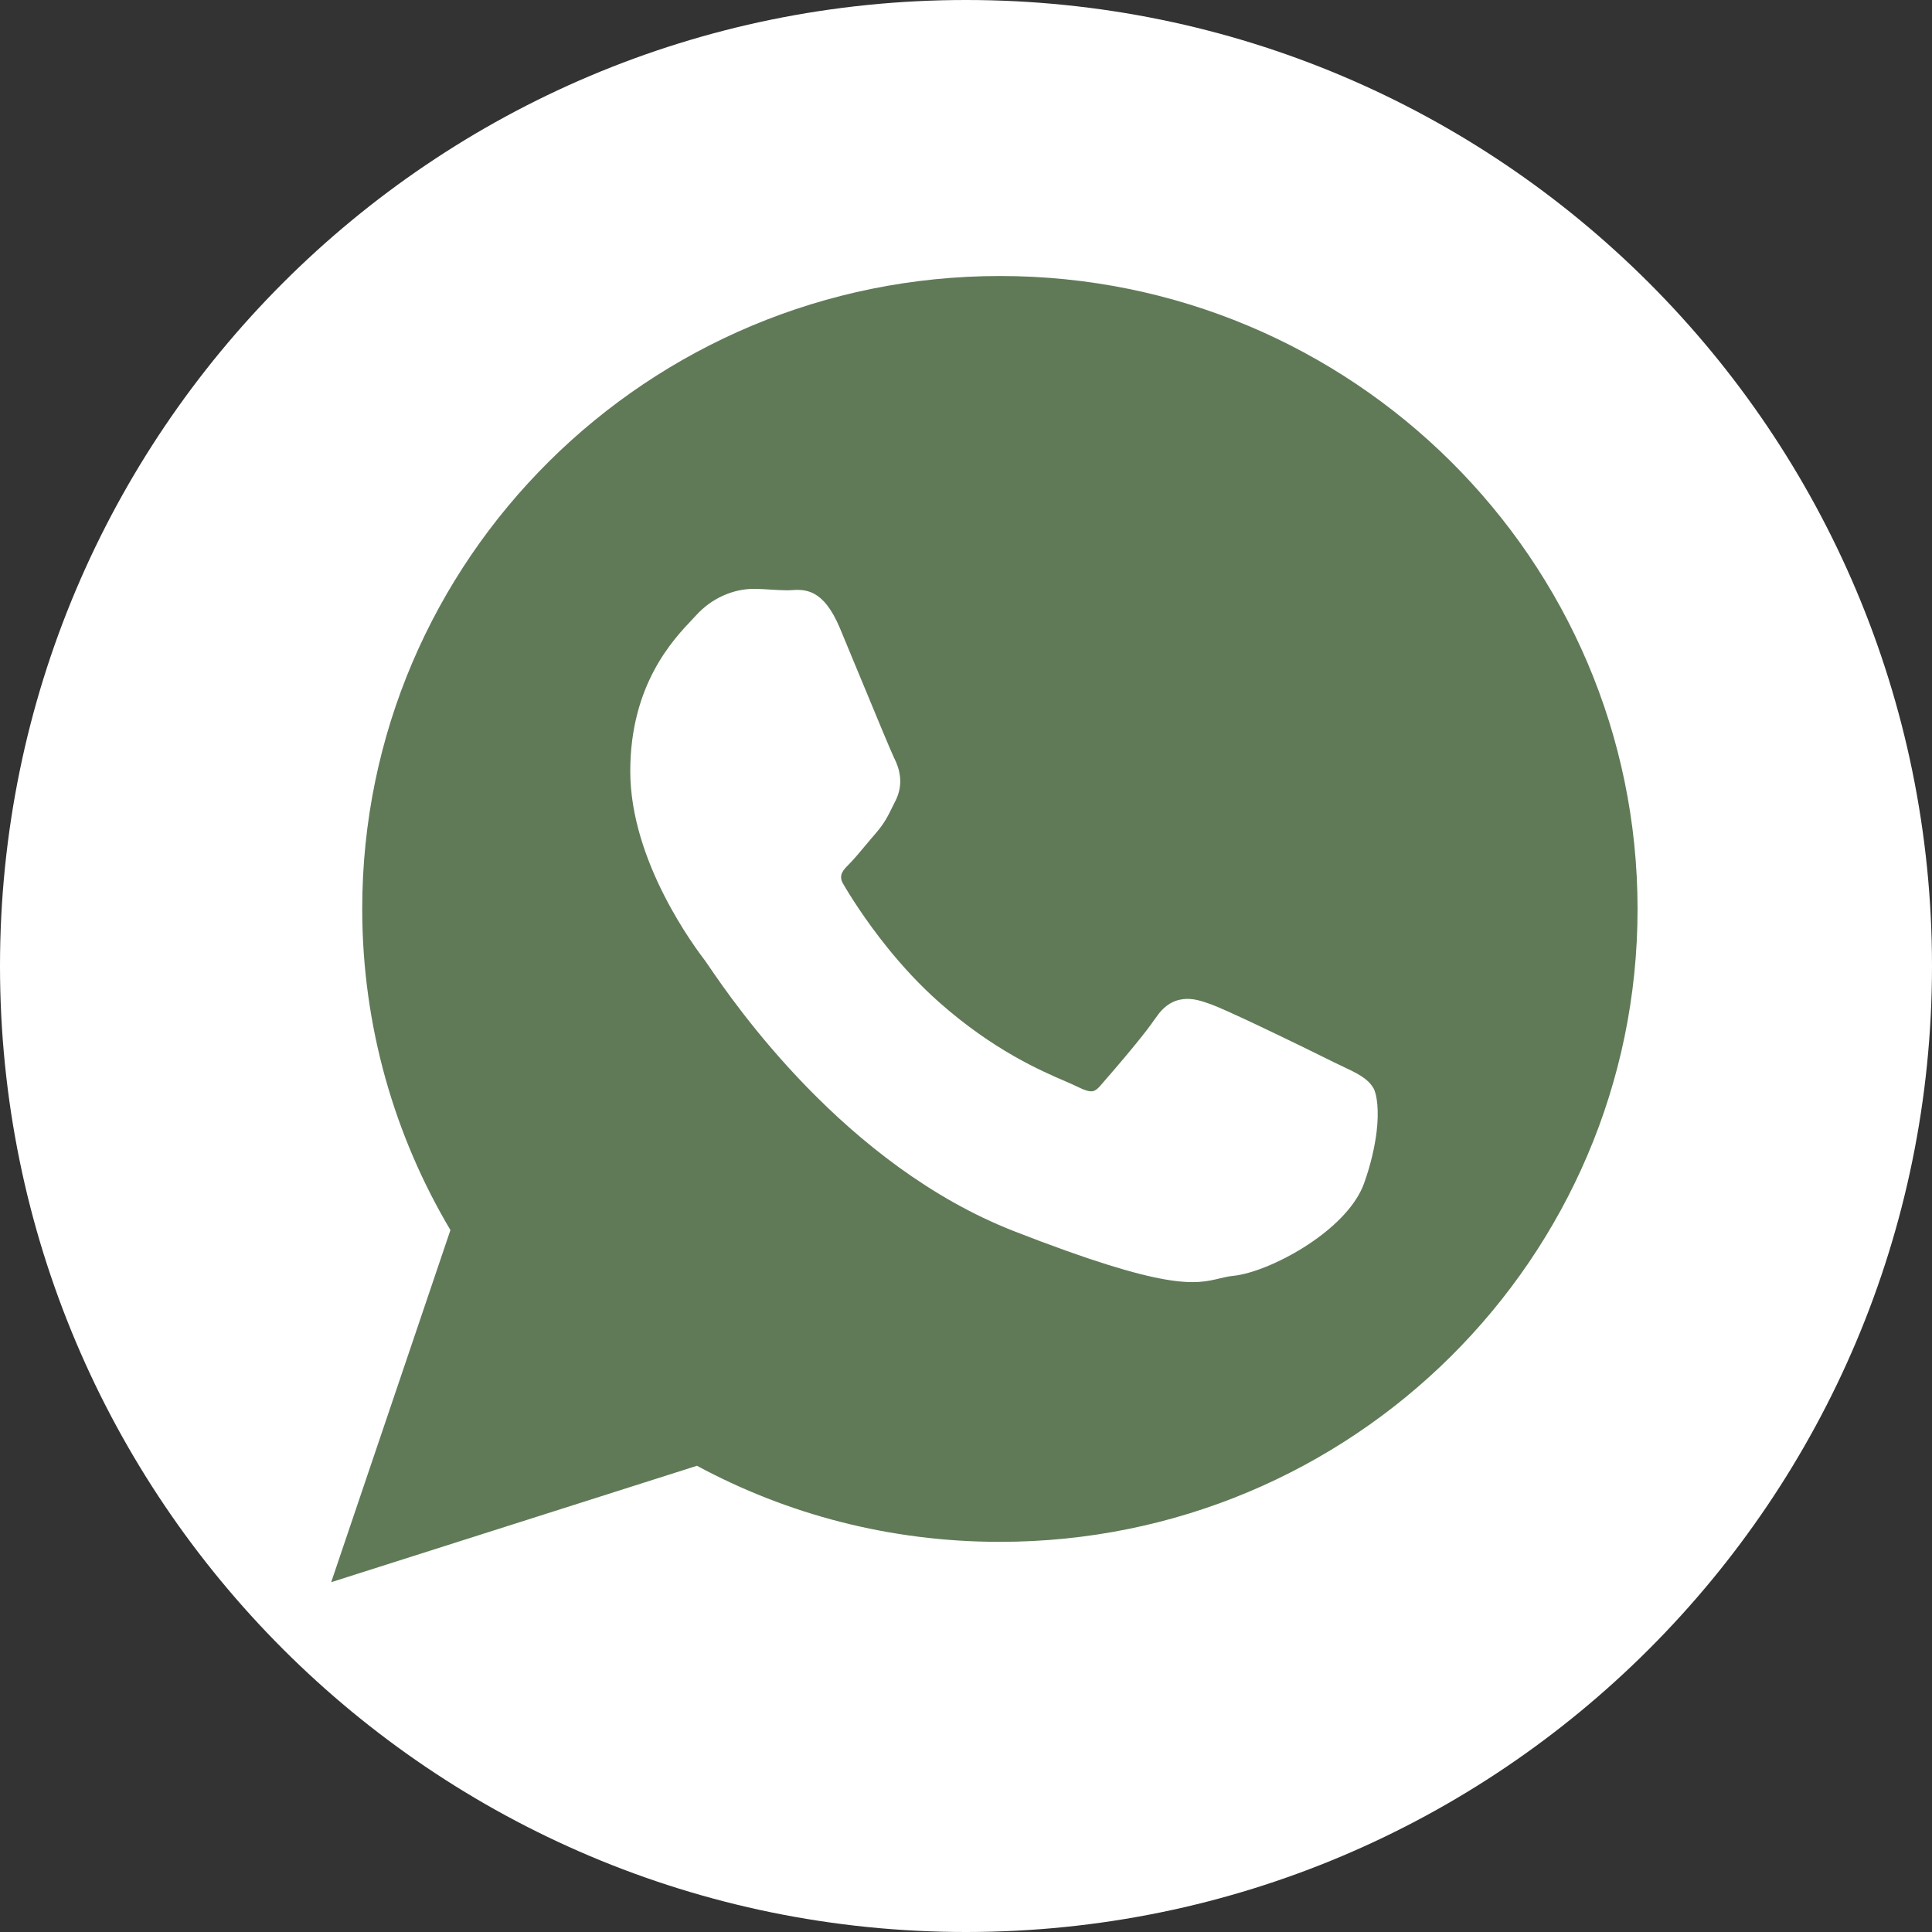
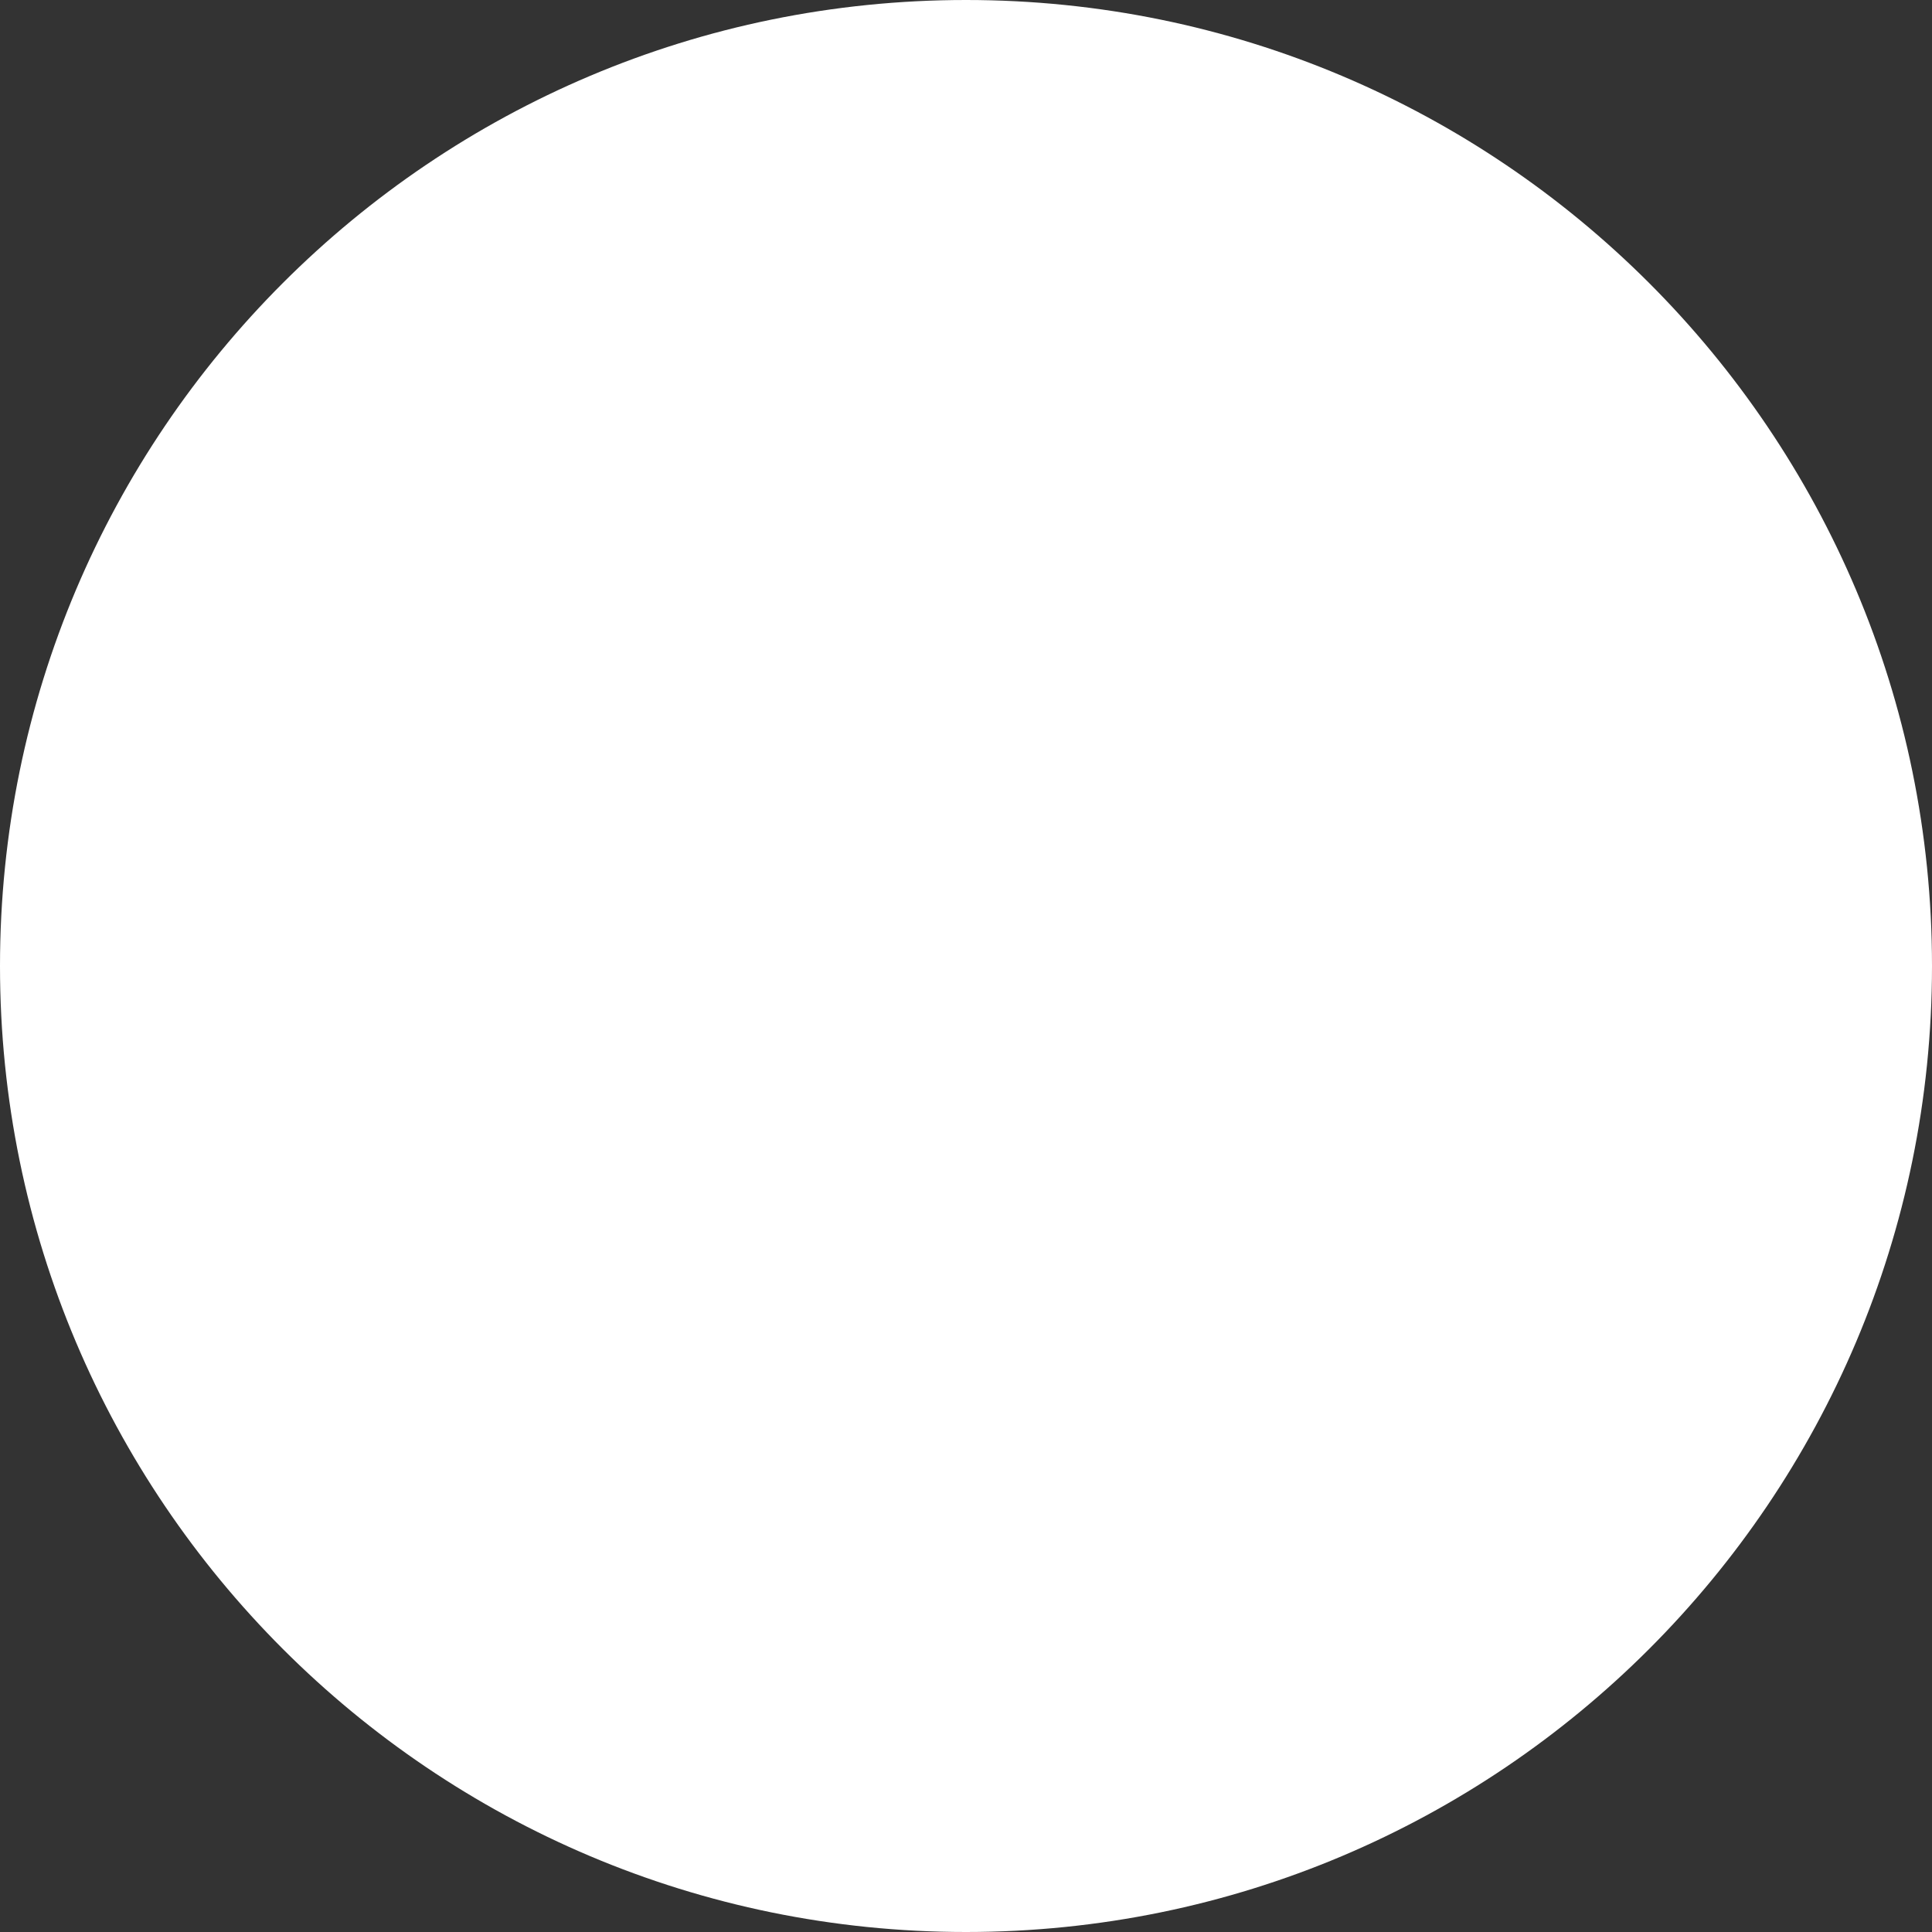
<svg xmlns="http://www.w3.org/2000/svg" width="35" height="35" viewBox="0 0 35 35" fill="none">
  <rect x="0" y="0" width="35" height="35" fill="#333333" stroke="none" />
  <path d="M17.5 35C27.165 35 35 27.165 35 17.5C35 7.835 27.165 0 17.5 0C7.835 0 0 7.835 0 17.5C0 27.165 7.835 35 17.5 35Z" fill="white" />
-   <path fill-rule="evenodd" clip-rule="evenodd" d="M29.666 16.468C29.666 13.302 28.373 10.435 26.282 8.359C24.192 6.284 21.306 5 18.118 5C14.927 5 12.039 6.283 9.948 8.357C7.856 10.433 6.562 13.299 6.562 16.465C6.562 17.527 6.709 18.558 6.983 19.538C7.256 20.512 7.654 21.433 8.16 22.284L6.158 28.195L6 28.663L6.47 28.513L12.626 26.554C13.441 26.993 14.313 27.337 15.228 27.571C16.15 27.807 17.117 27.932 18.114 27.932C21.303 27.932 24.191 26.649 26.281 24.575C28.372 22.499 29.666 19.633 29.666 16.468Z" fill="#607A58" />
-   <path fill-rule="evenodd" clip-rule="evenodd" d="M16.197 13.729C16.146 13.627 15.854 12.92 15.584 12.268C15.412 11.852 15.247 11.455 15.215 11.378C14.911 10.653 14.575 10.675 14.318 10.692C14.301 10.693 14.284 10.694 14.262 10.694C14.173 10.694 14.084 10.688 13.993 10.683C13.878 10.675 13.759 10.668 13.647 10.668C13.498 10.668 13.295 10.699 13.081 10.799C12.922 10.873 12.758 10.985 12.608 11.15C12.586 11.174 12.57 11.191 12.552 11.21C12.195 11.585 11.418 12.402 11.418 13.971C11.418 15.618 12.605 17.183 12.78 17.413L12.779 17.414L12.781 17.416L12.783 17.418C12.789 17.427 12.815 17.463 12.852 17.518C13.29 18.159 15.306 21.107 18.37 22.304C21.15 23.389 21.653 23.267 22.102 23.158C22.179 23.14 22.253 23.122 22.334 23.114C22.698 23.08 23.293 22.831 23.794 22.481C24.21 22.191 24.572 21.824 24.711 21.438C24.835 21.093 24.905 20.772 24.938 20.508C24.985 20.125 24.947 19.823 24.878 19.706L24.877 19.706C24.771 19.531 24.587 19.444 24.312 19.314C24.263 19.291 24.211 19.267 24.162 19.243L24.162 19.242C23.972 19.146 23.315 18.825 22.754 18.559C22.391 18.388 22.069 18.241 21.941 18.195C21.762 18.13 21.605 18.081 21.438 18.1C21.248 18.122 21.082 18.22 20.928 18.453L20.927 18.452C20.85 18.568 20.714 18.742 20.566 18.924C20.33 19.213 20.049 19.537 19.93 19.673V19.674C19.878 19.732 19.834 19.764 19.791 19.769C19.731 19.776 19.649 19.752 19.535 19.695C19.462 19.659 19.39 19.628 19.303 19.59C18.859 19.399 17.994 19.026 17.009 18.153C16.656 17.841 16.346 17.5 16.087 17.18C15.668 16.662 15.384 16.201 15.272 16.007C15.183 15.854 15.282 15.755 15.373 15.664L15.373 15.664C15.473 15.563 15.587 15.426 15.702 15.288C15.754 15.226 15.806 15.163 15.87 15.09L15.871 15.089C16.025 14.909 16.089 14.779 16.175 14.602C16.19 14.571 16.206 14.539 16.222 14.508L16.223 14.507C16.299 14.354 16.319 14.208 16.304 14.071C16.291 13.944 16.249 13.831 16.197 13.729L16.197 13.729H16.197Z" fill="white" />
</svg>